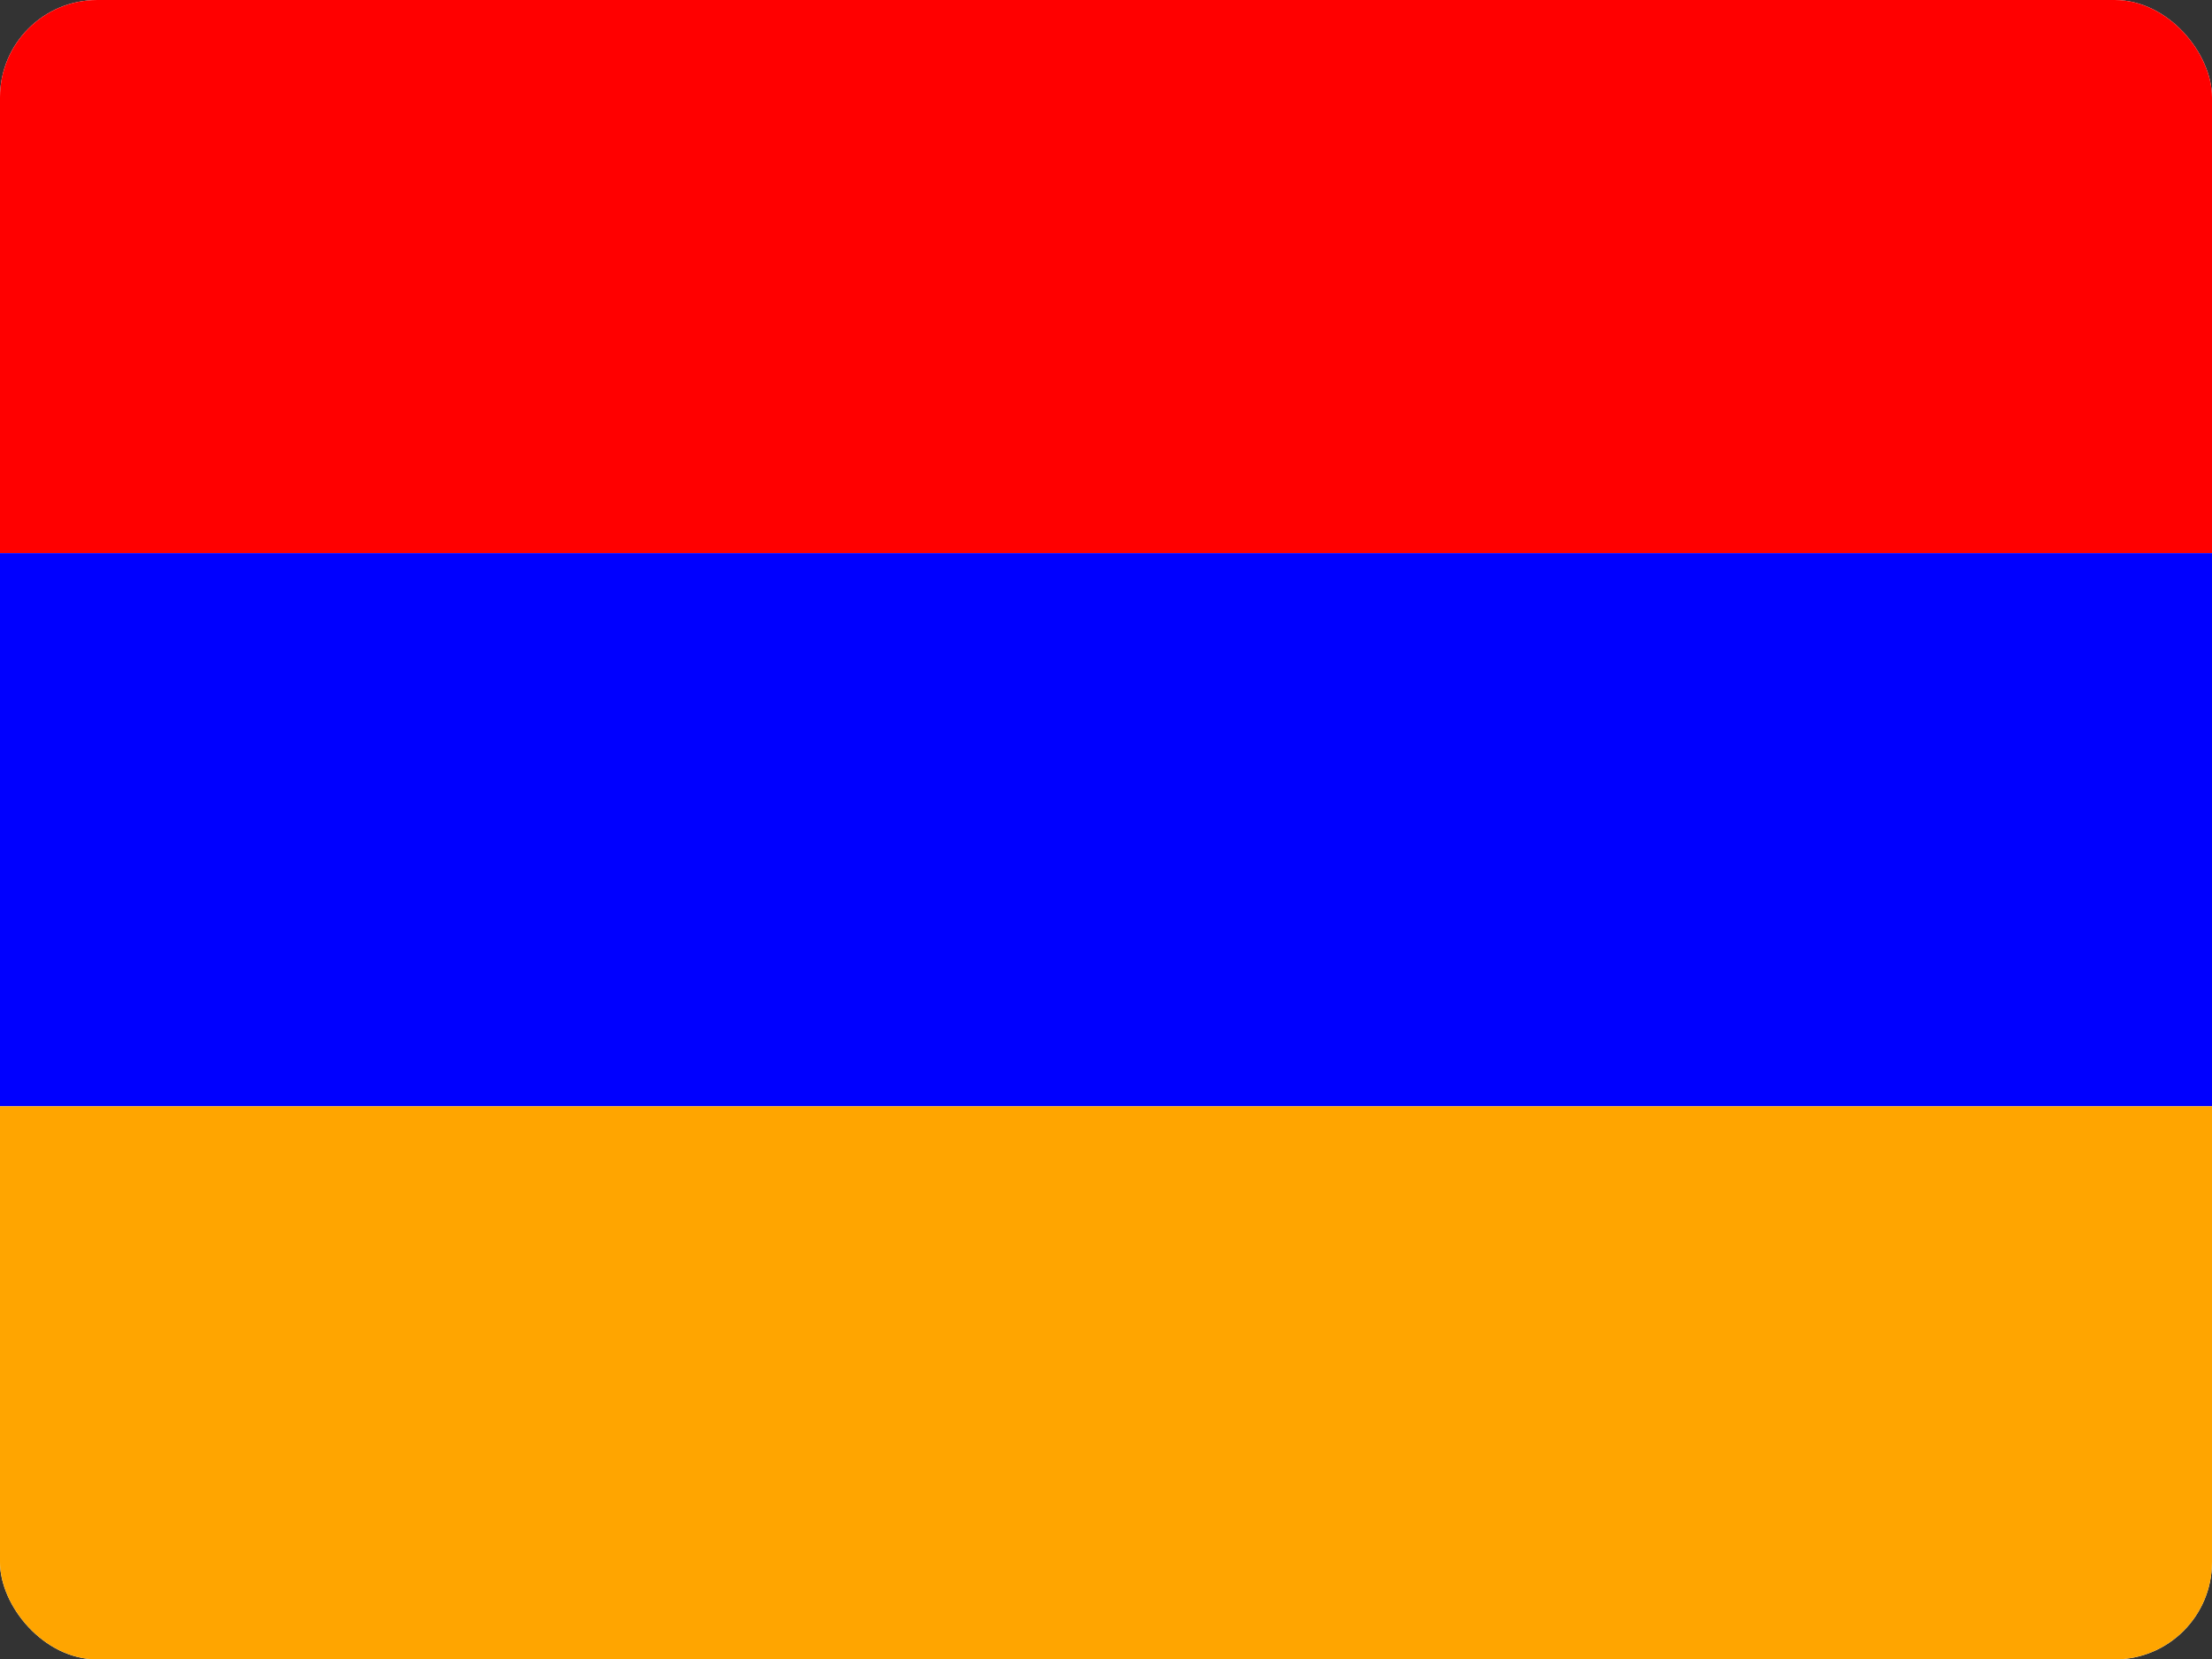
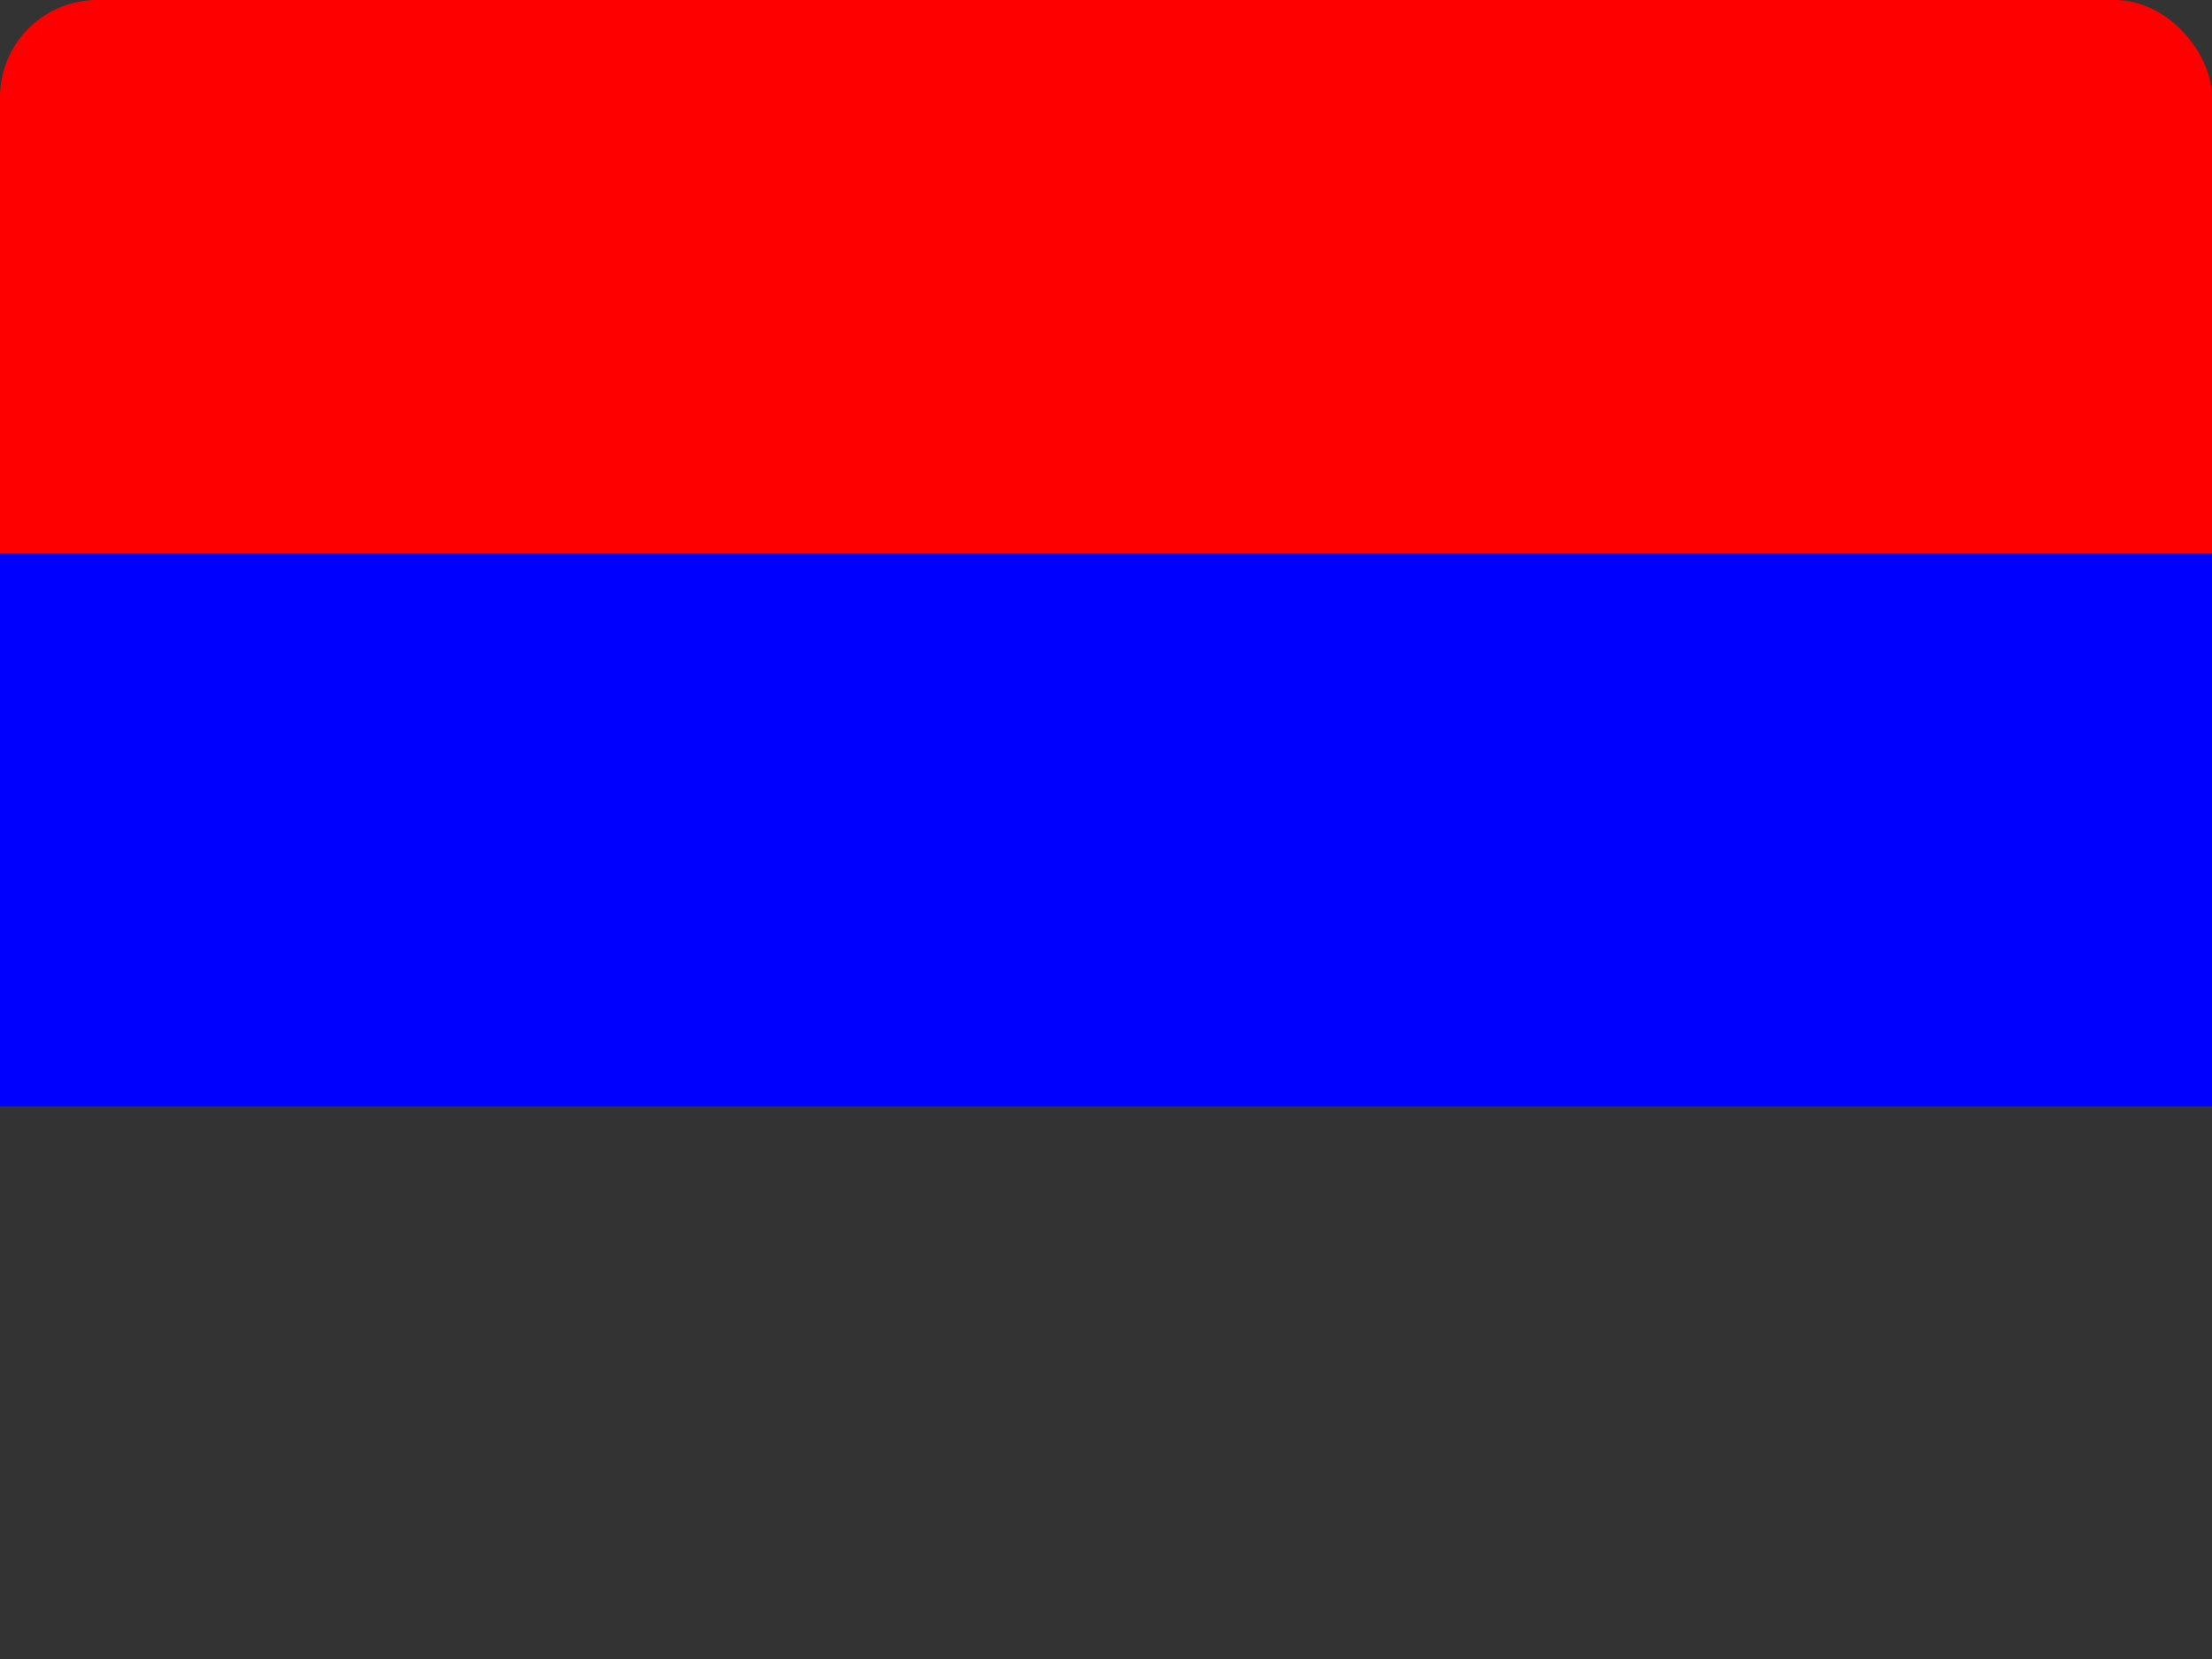
<svg xmlns="http://www.w3.org/2000/svg" width="1365" height="1024" viewBox="0 0 1365 1024" fill="none">
  <rect x="0" y="0" width="1365" height="1024" fill="#333333" stroke="none" />
  <g clip-path="url(#clip0_226_14)">
-     <rect width="1365" height="1024" rx="60" fill="white" />
    <path d="M0 0H1365.33V341.333H0V0Z" fill="#FF0000" />
    <path d="M0 341.333H1365.33V682.667H0V341.333Z" fill="#0000FF" />
-     <path d="M0 682.667H1365.33V1024H0V682.667Z" fill="#FFA500" />
+     <path d="M0 682.667H1365.33V1024V682.667Z" fill="#FFA500" />
  </g>
  <defs>
    <clipPath id="clip0_226_14">
      <rect width="1365" height="1024" rx="60" fill="white" />
    </clipPath>
  </defs>
</svg>